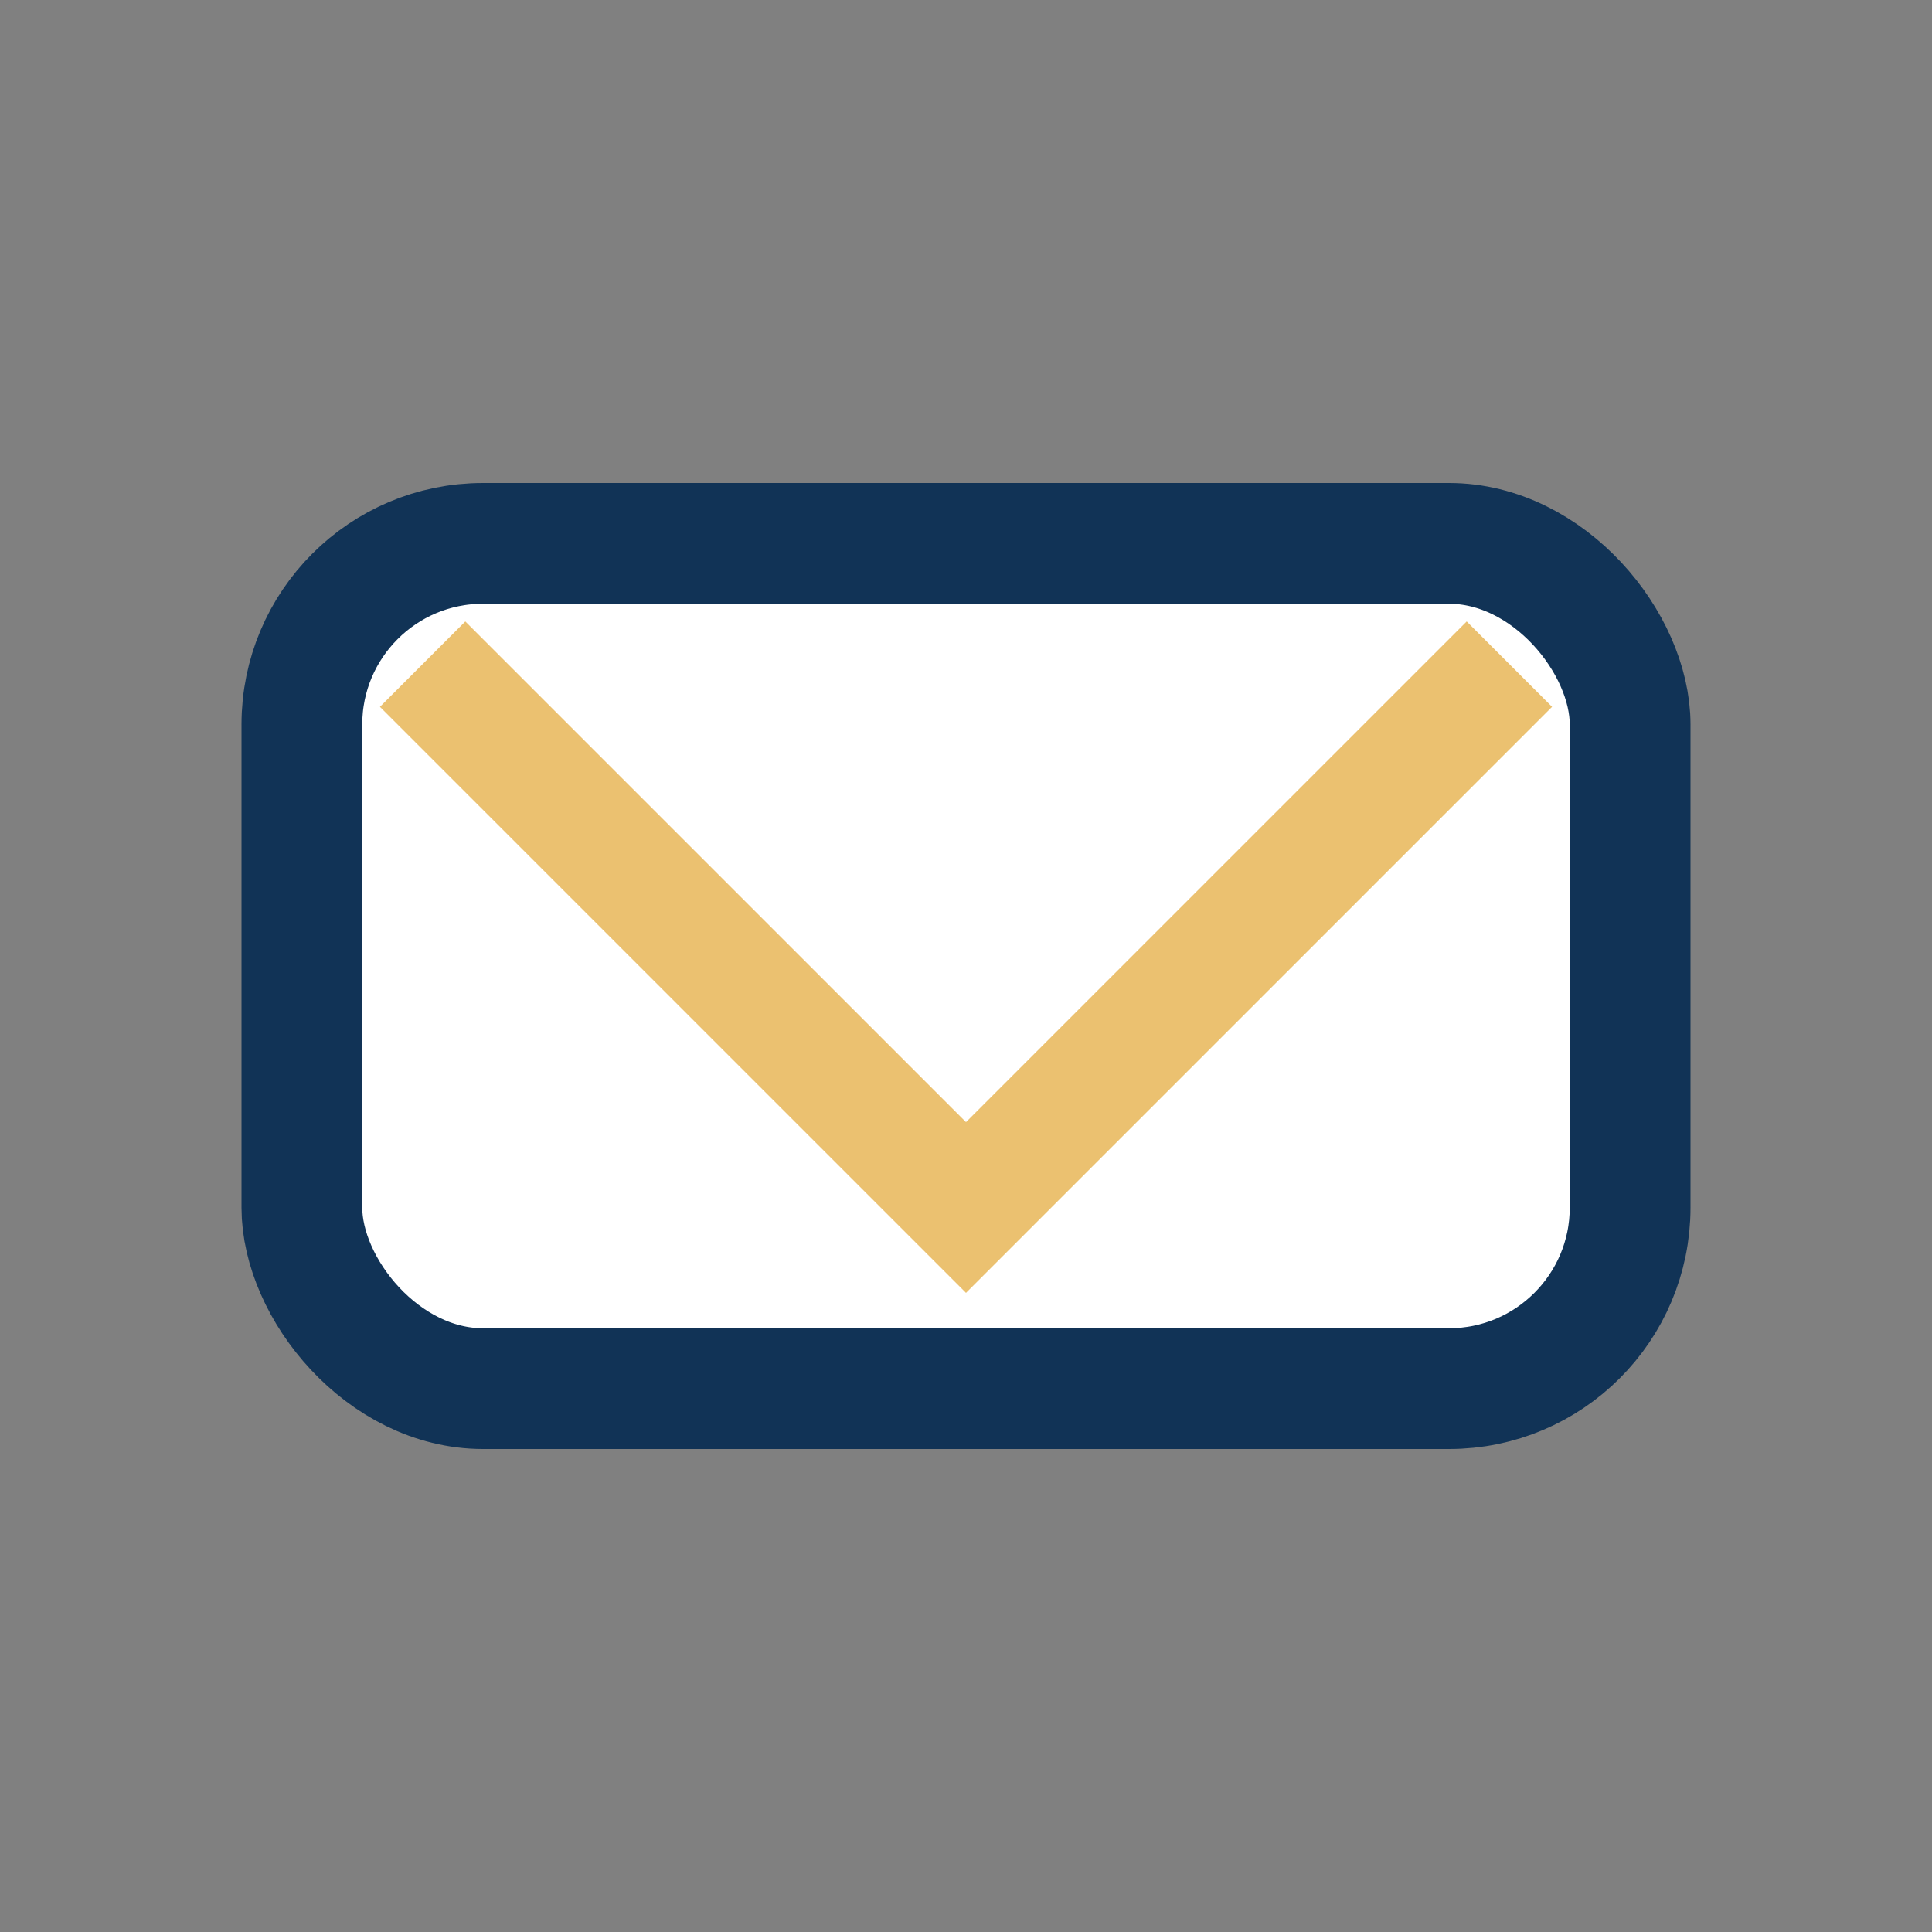
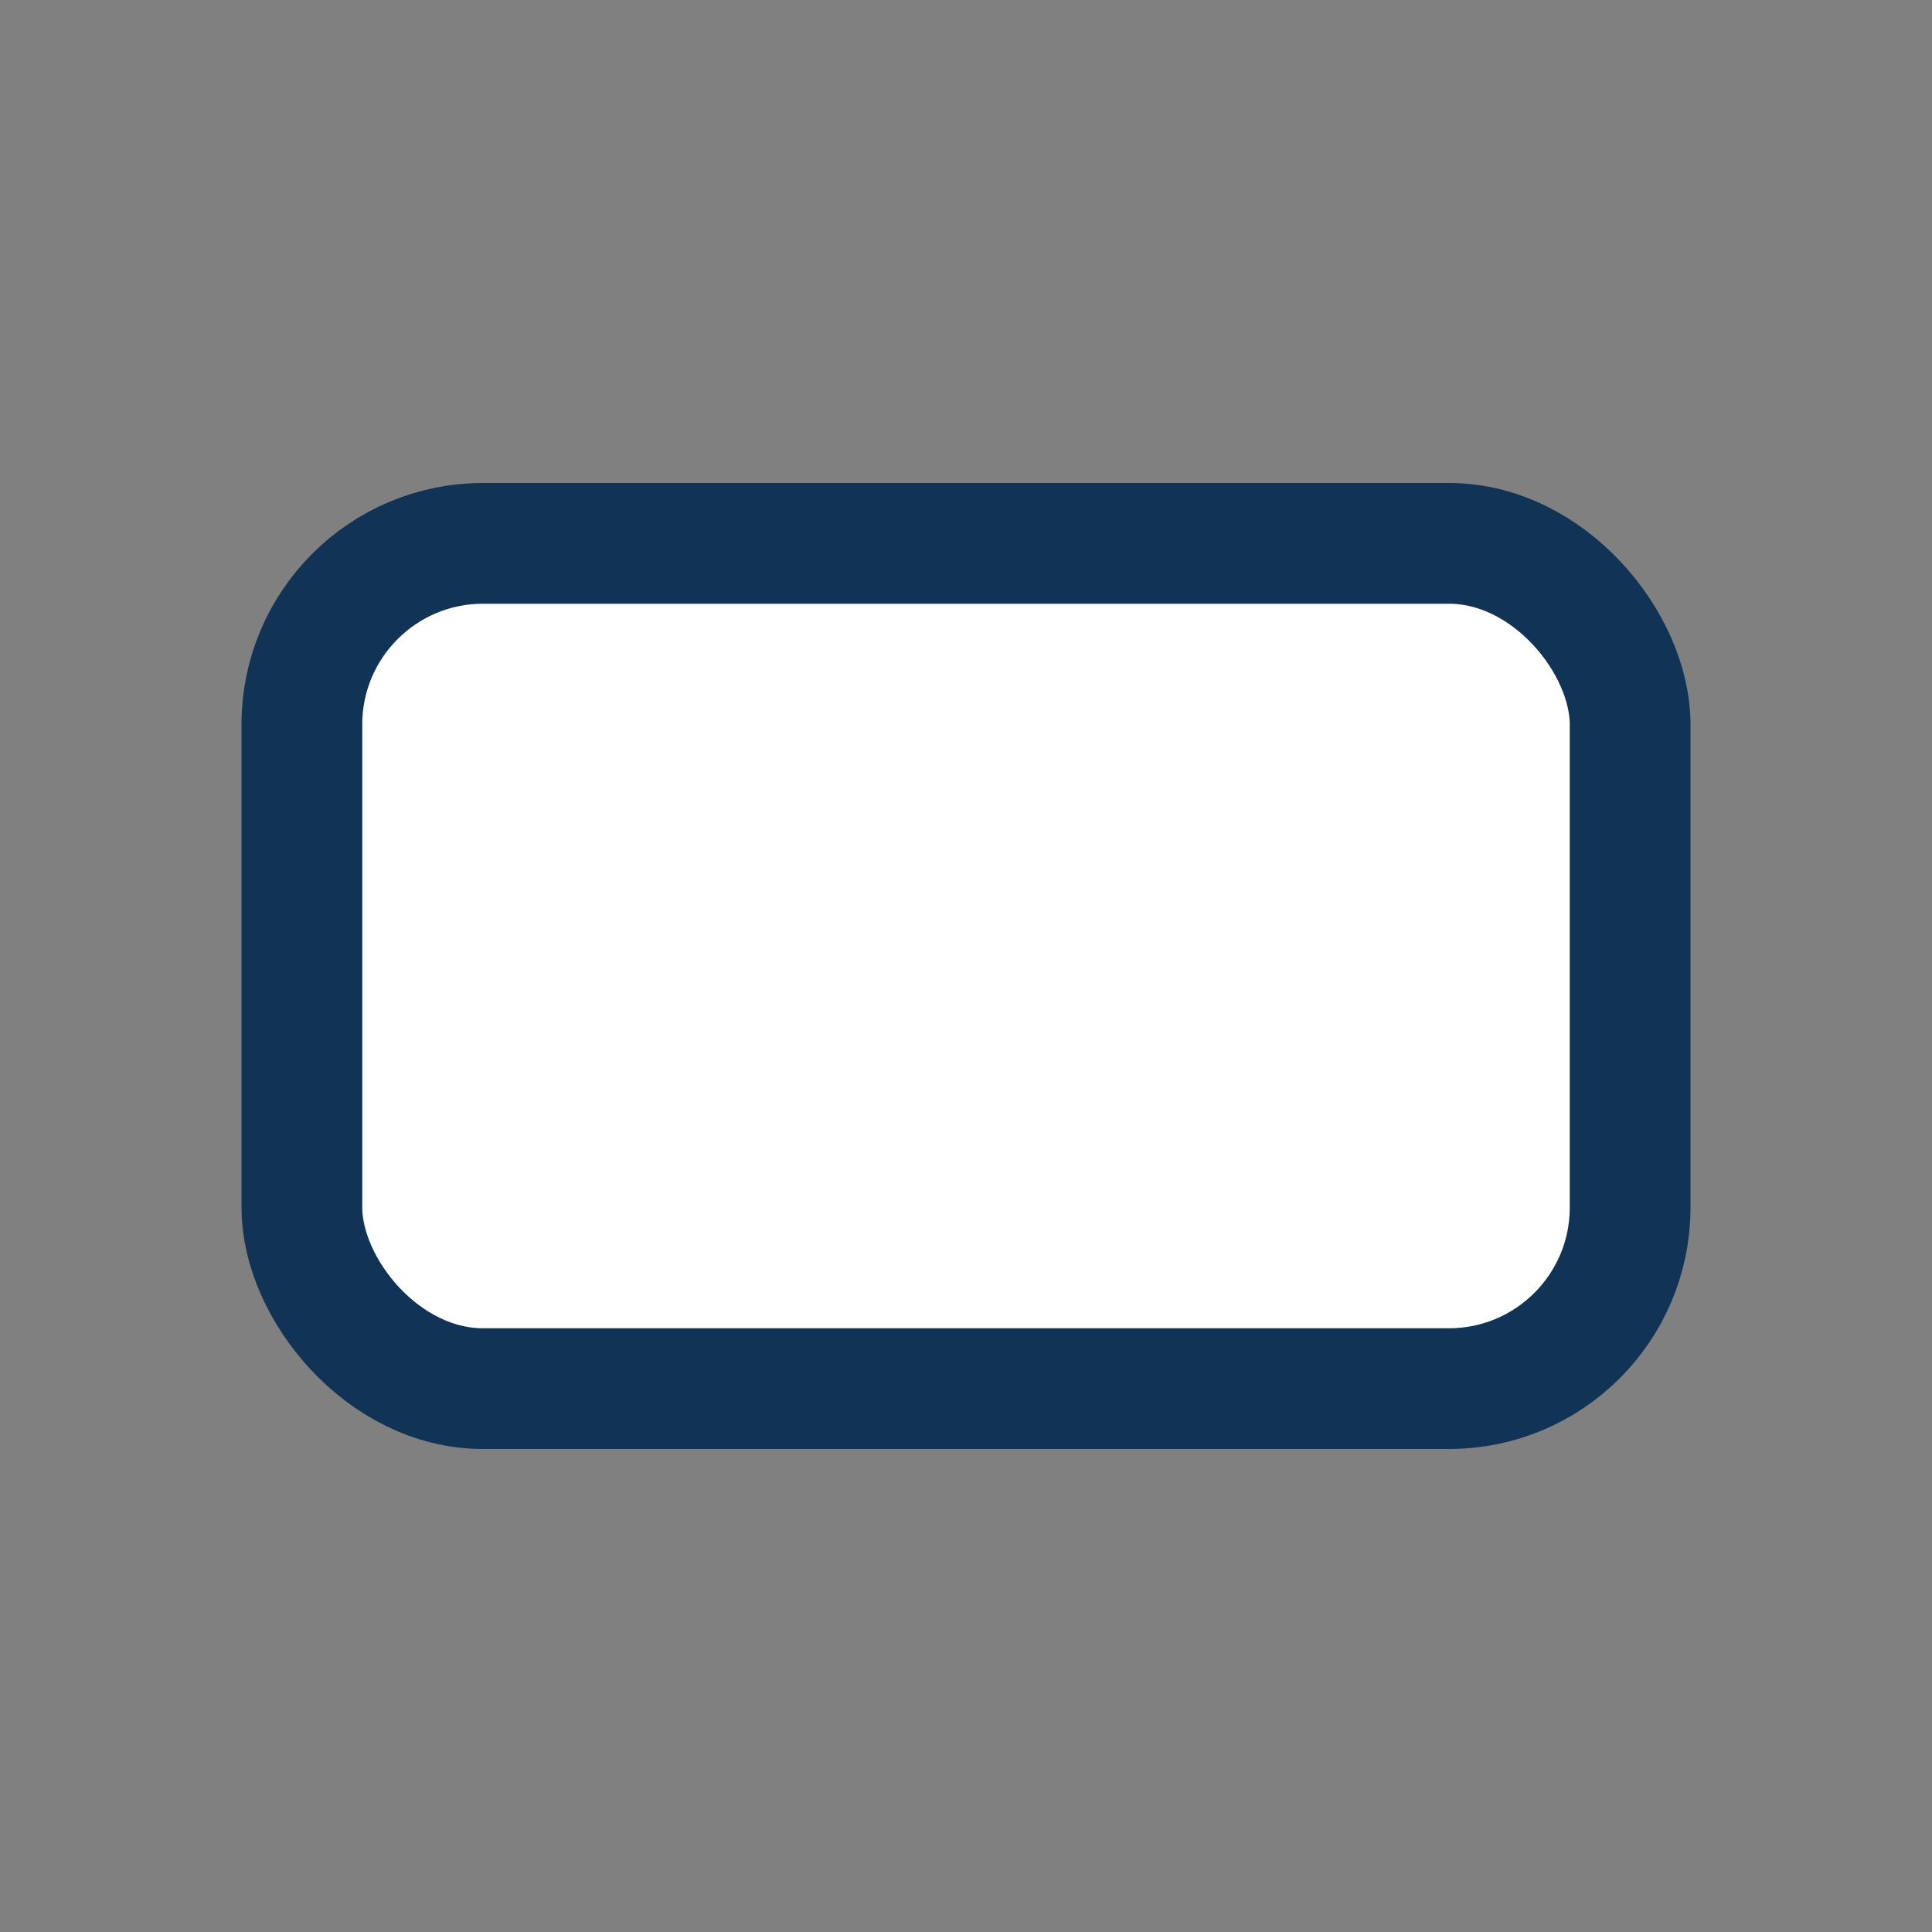
<svg xmlns="http://www.w3.org/2000/svg" width="32" height="32" viewBox="0 0 32 32">
  <rect x="0" y="0" width="32" height="32" fill="#808080" stroke="none" />
  <rect x="5" y="9" width="22" height="14" rx="3" fill="#FFFFFF" stroke="#113356" stroke-width="2" />
-   <polyline points="7,11 16,20 25,11" fill="none" stroke="#EBC170" stroke-width="2" />
</svg>